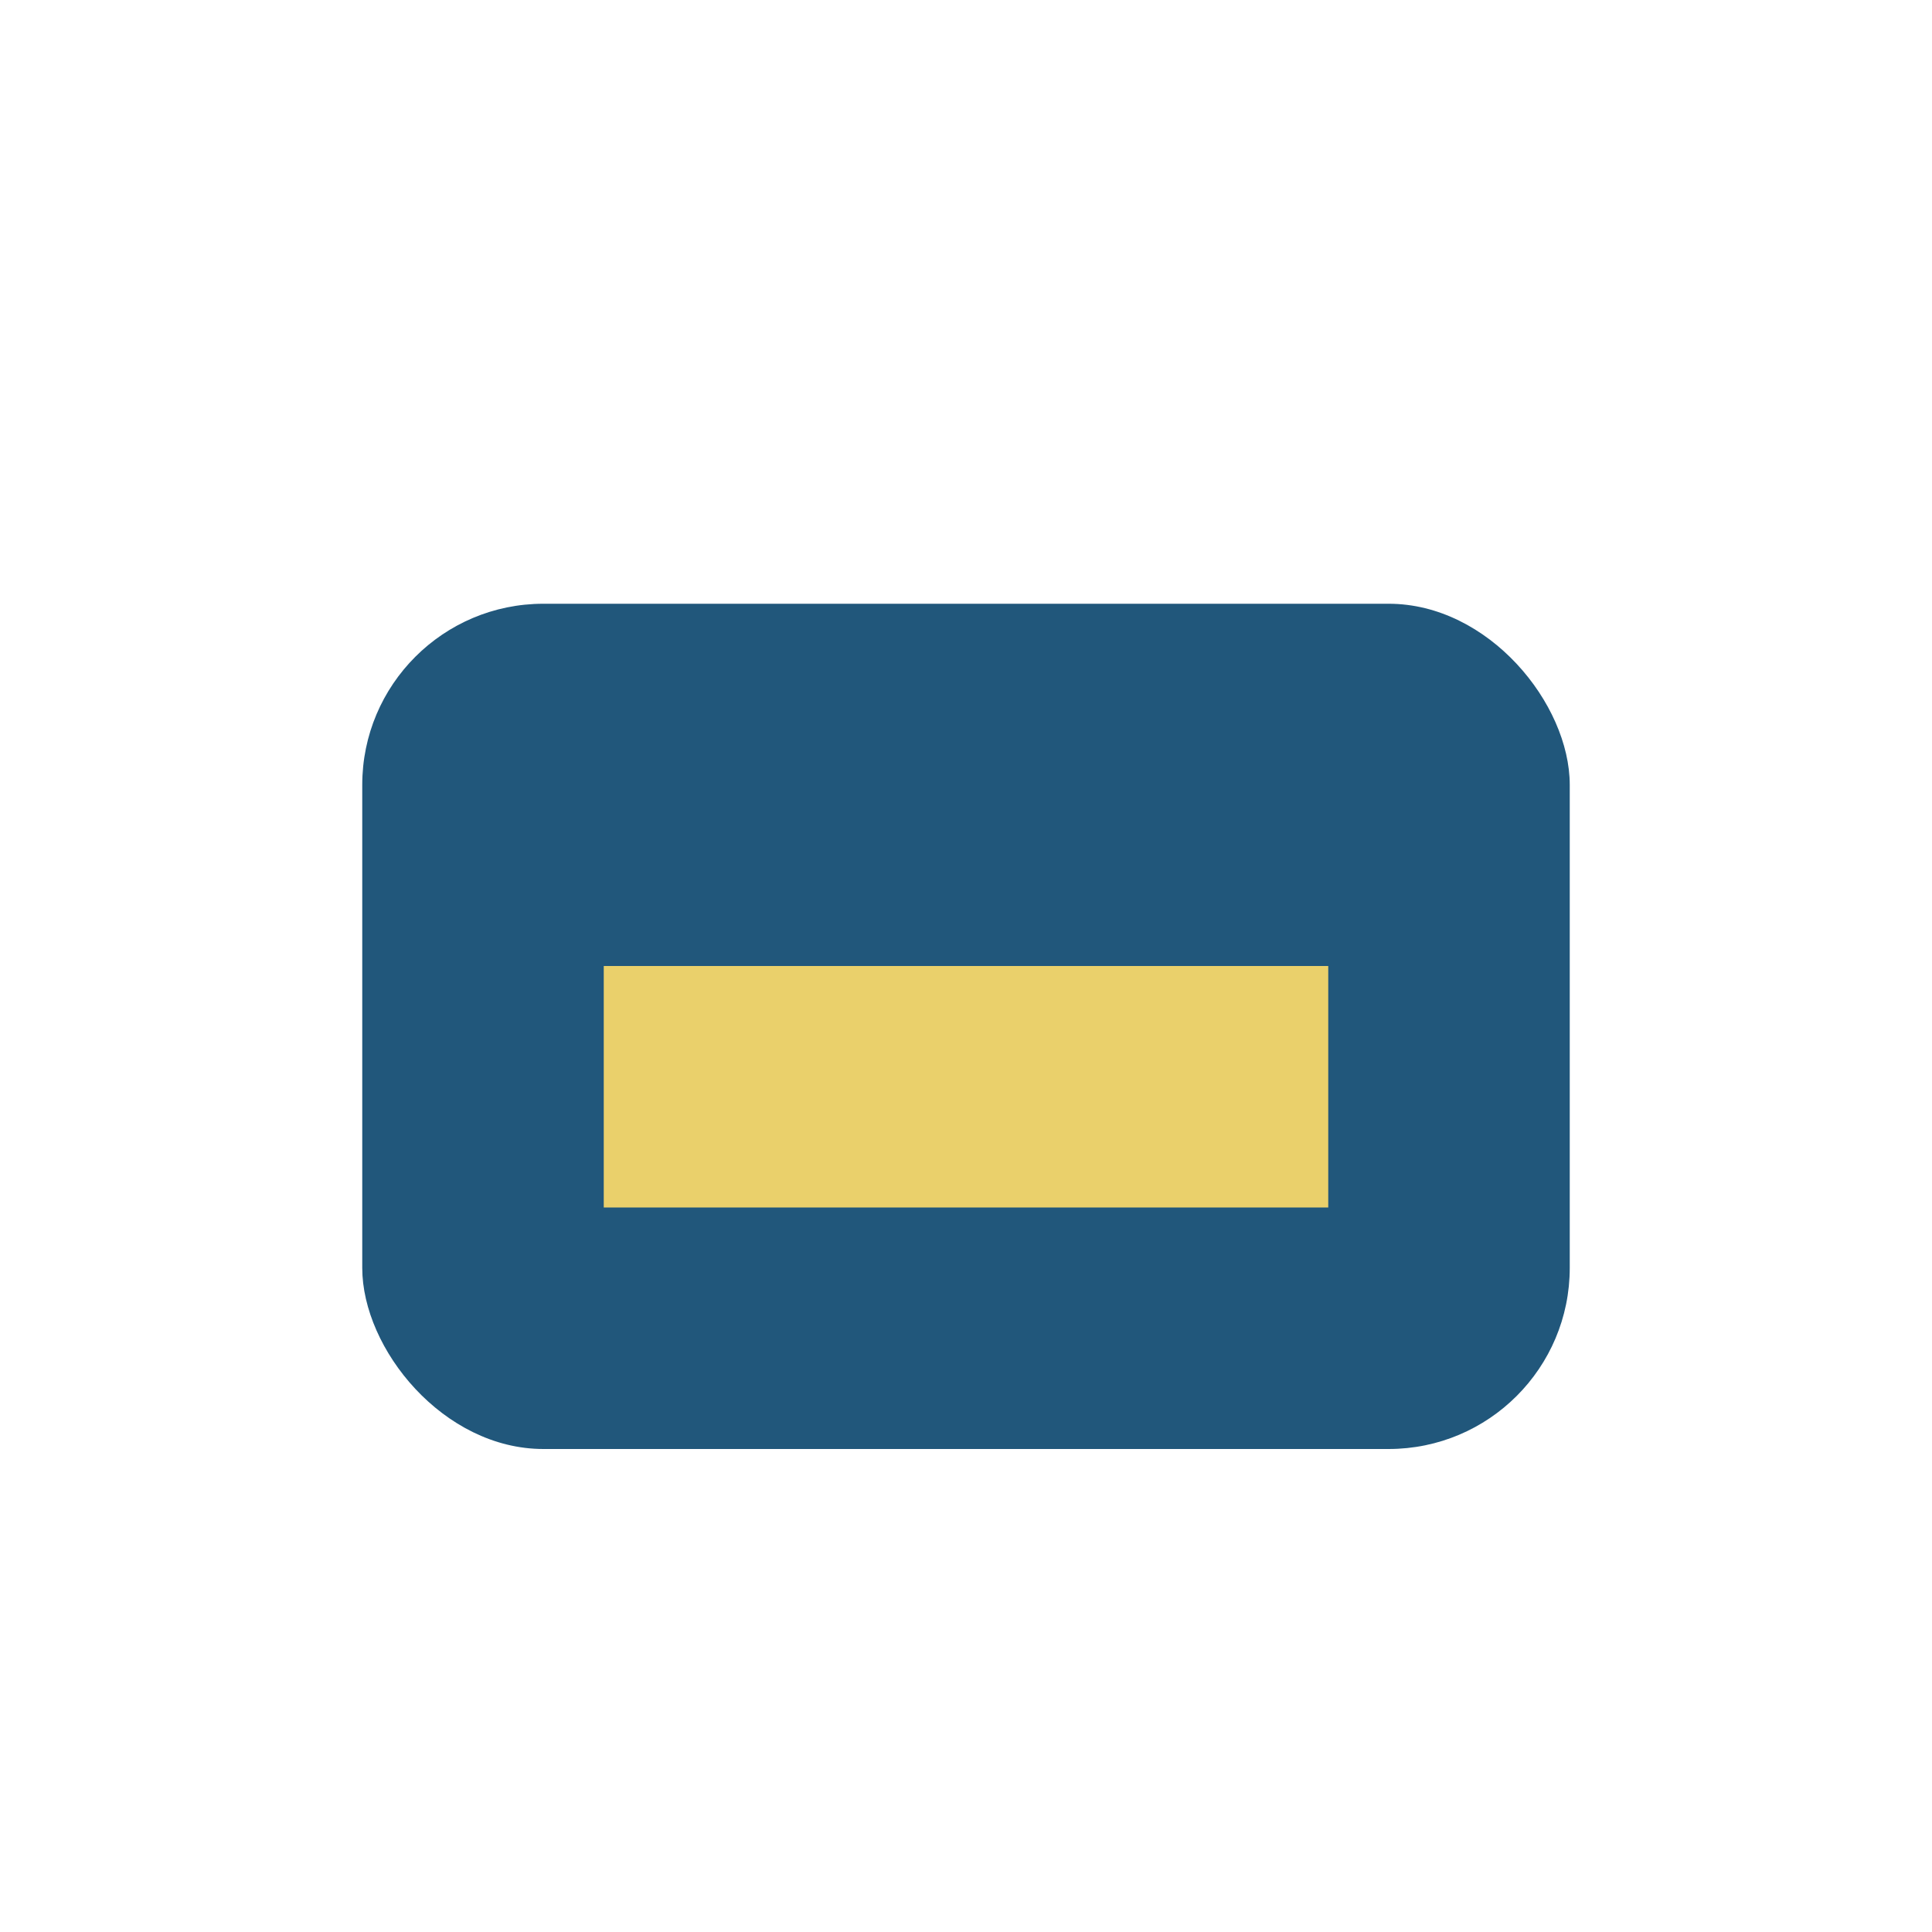
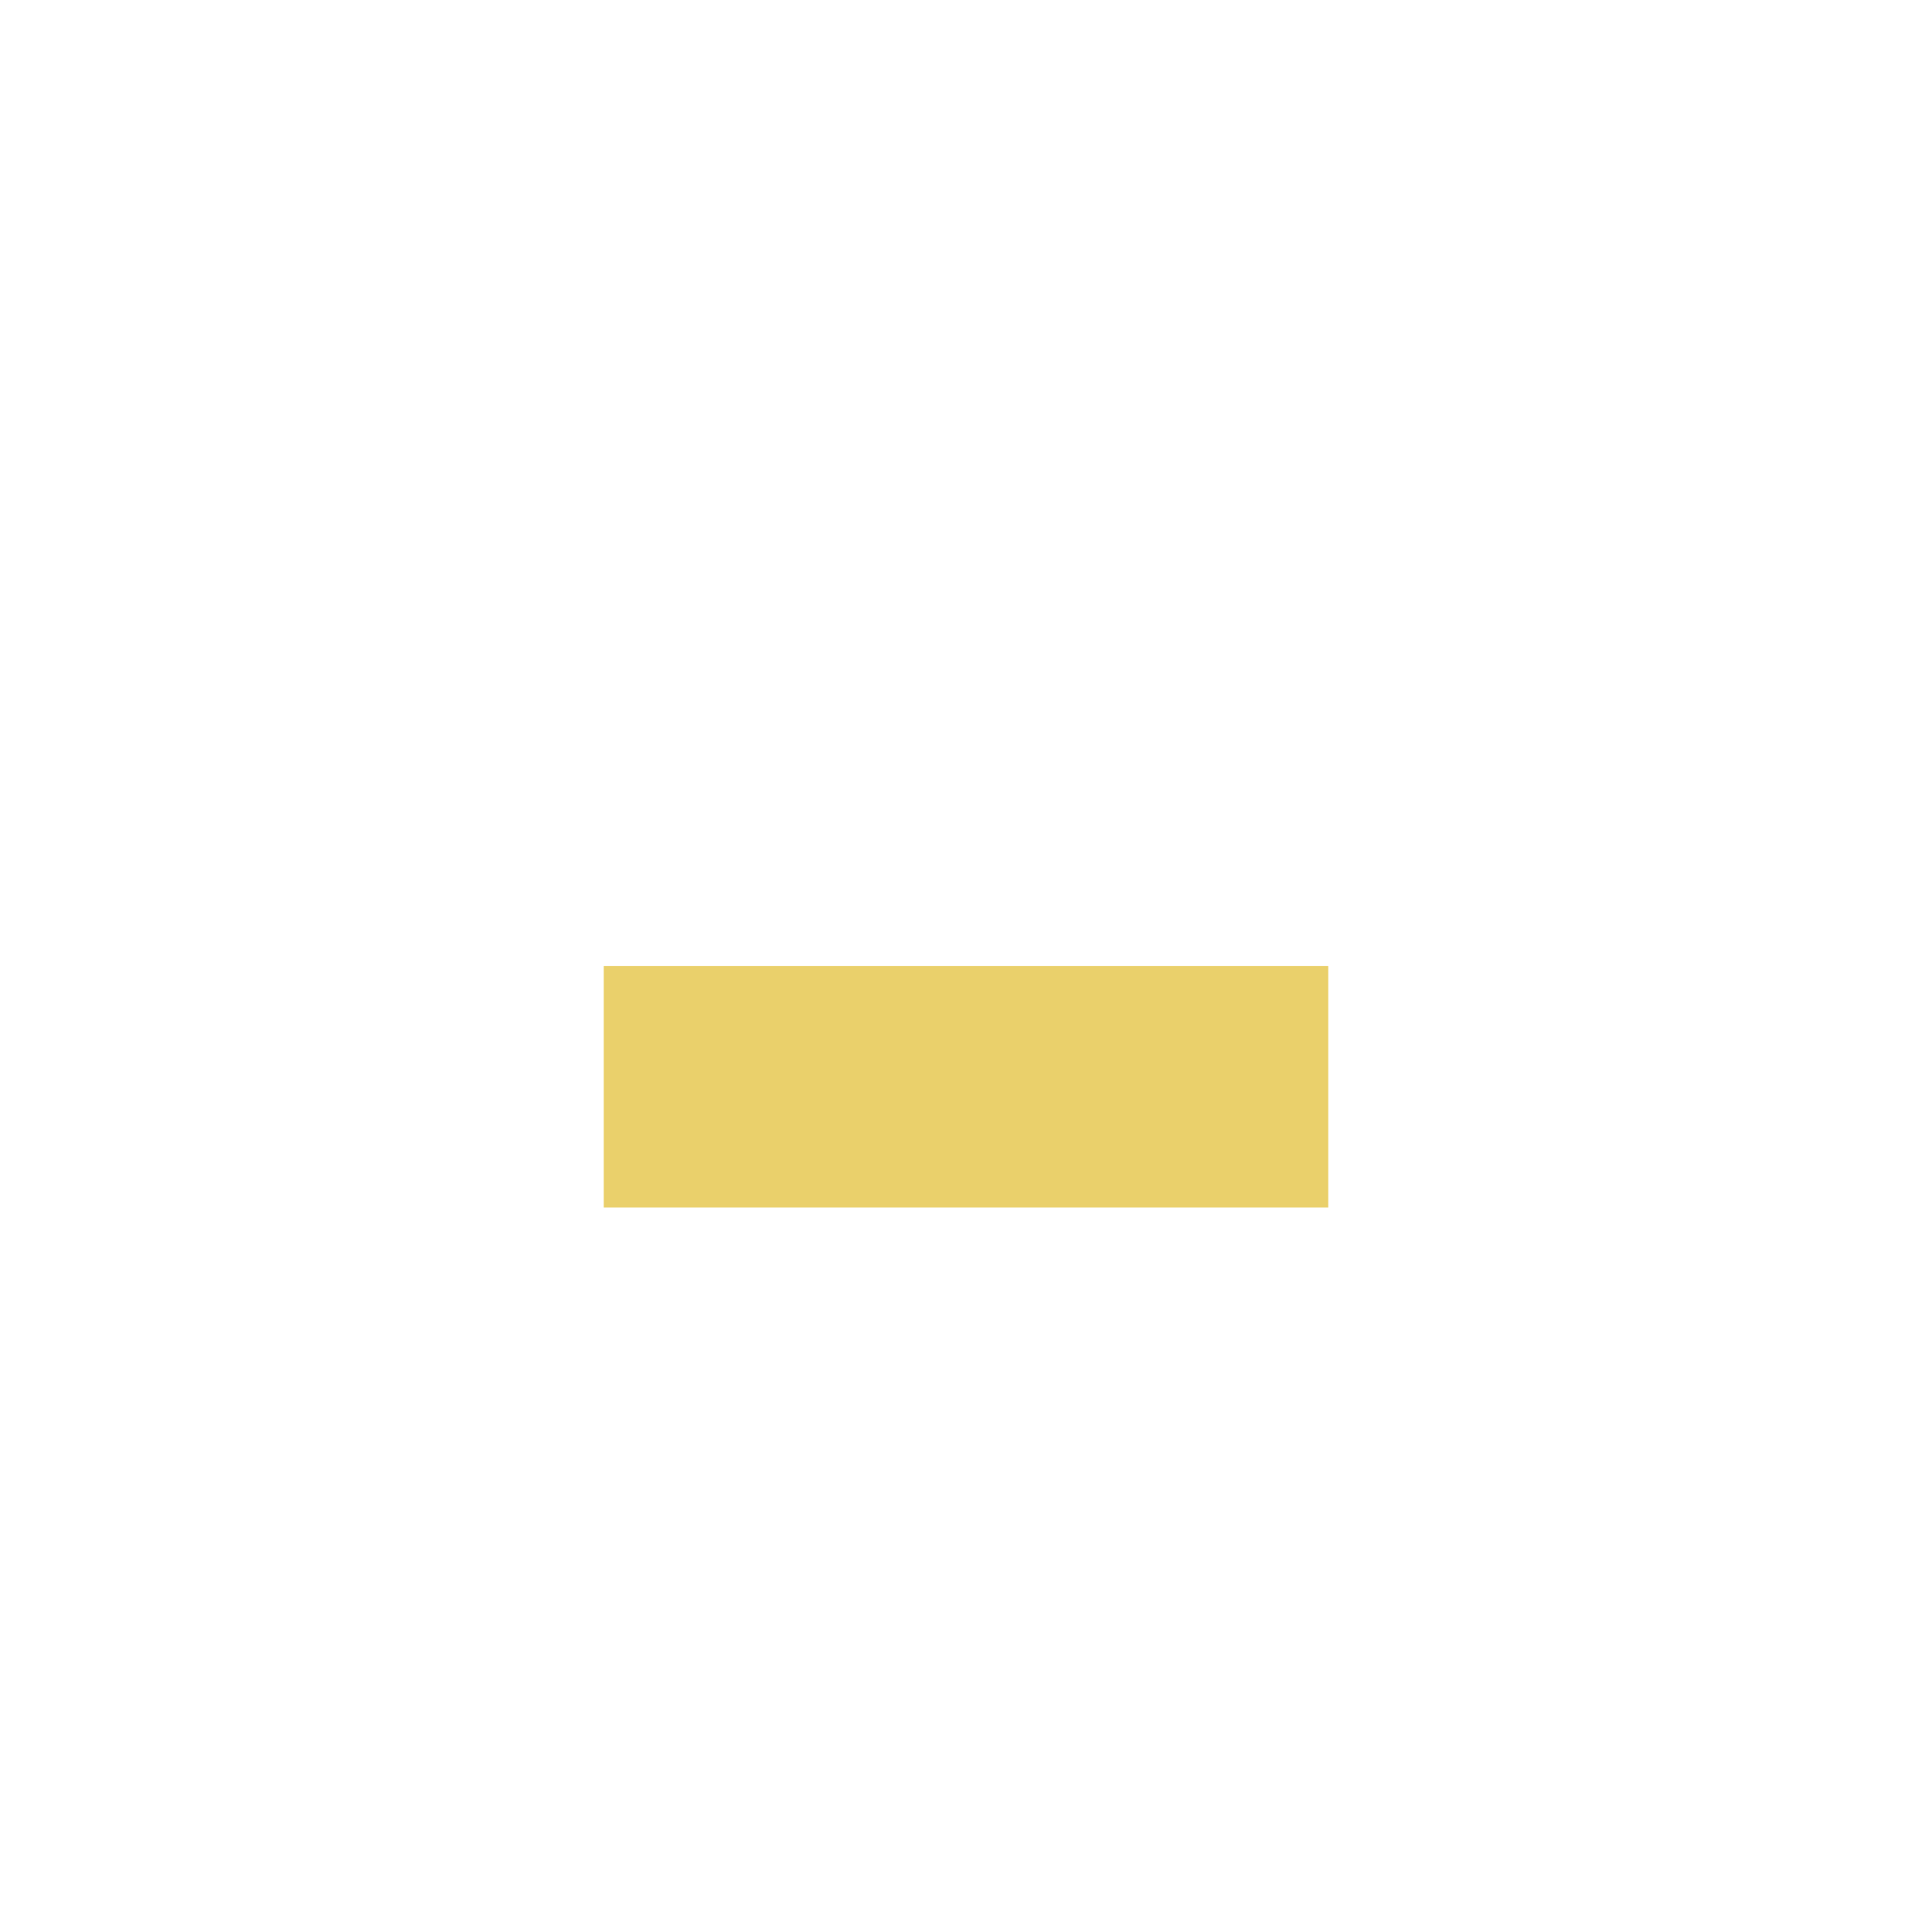
<svg xmlns="http://www.w3.org/2000/svg" viewBox="0 0 32 32" width="32" height="32">
-   <rect x="6" y="10" width="20" height="14" fill="#21577B" rx="3" />
  <rect x="10" y="16" width="12" height="4" fill="#EAD06B" />
</svg>